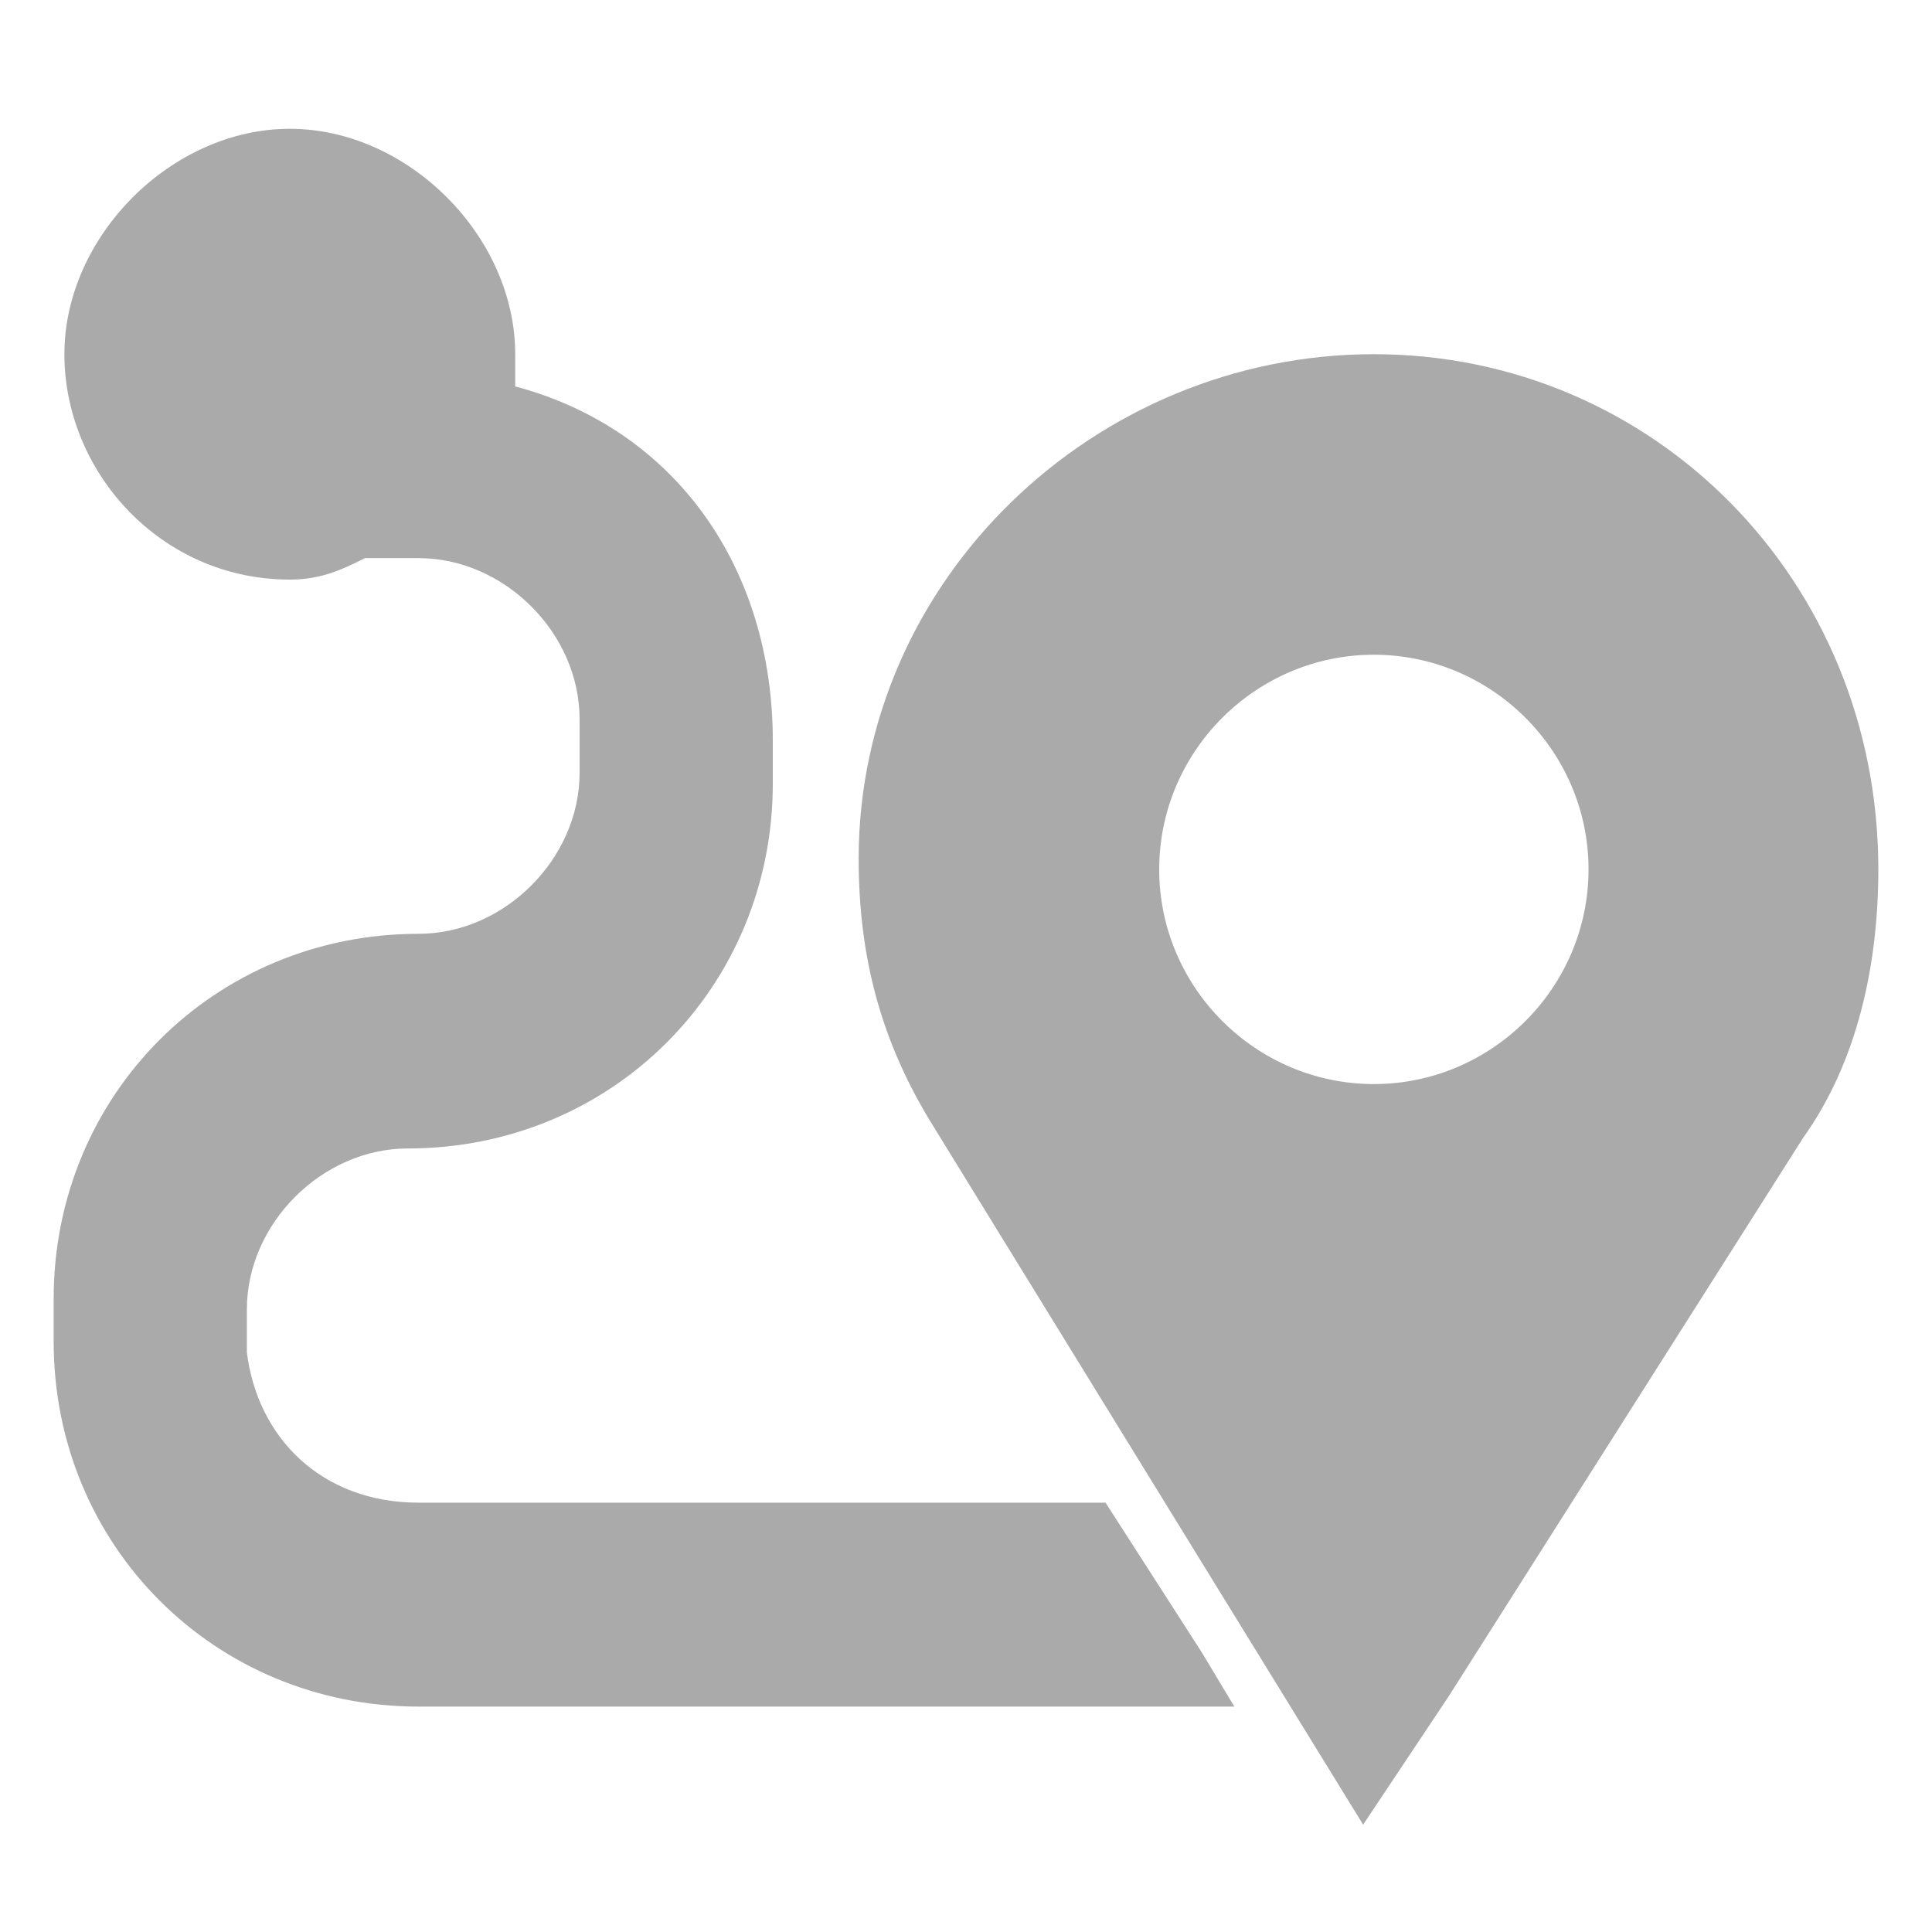
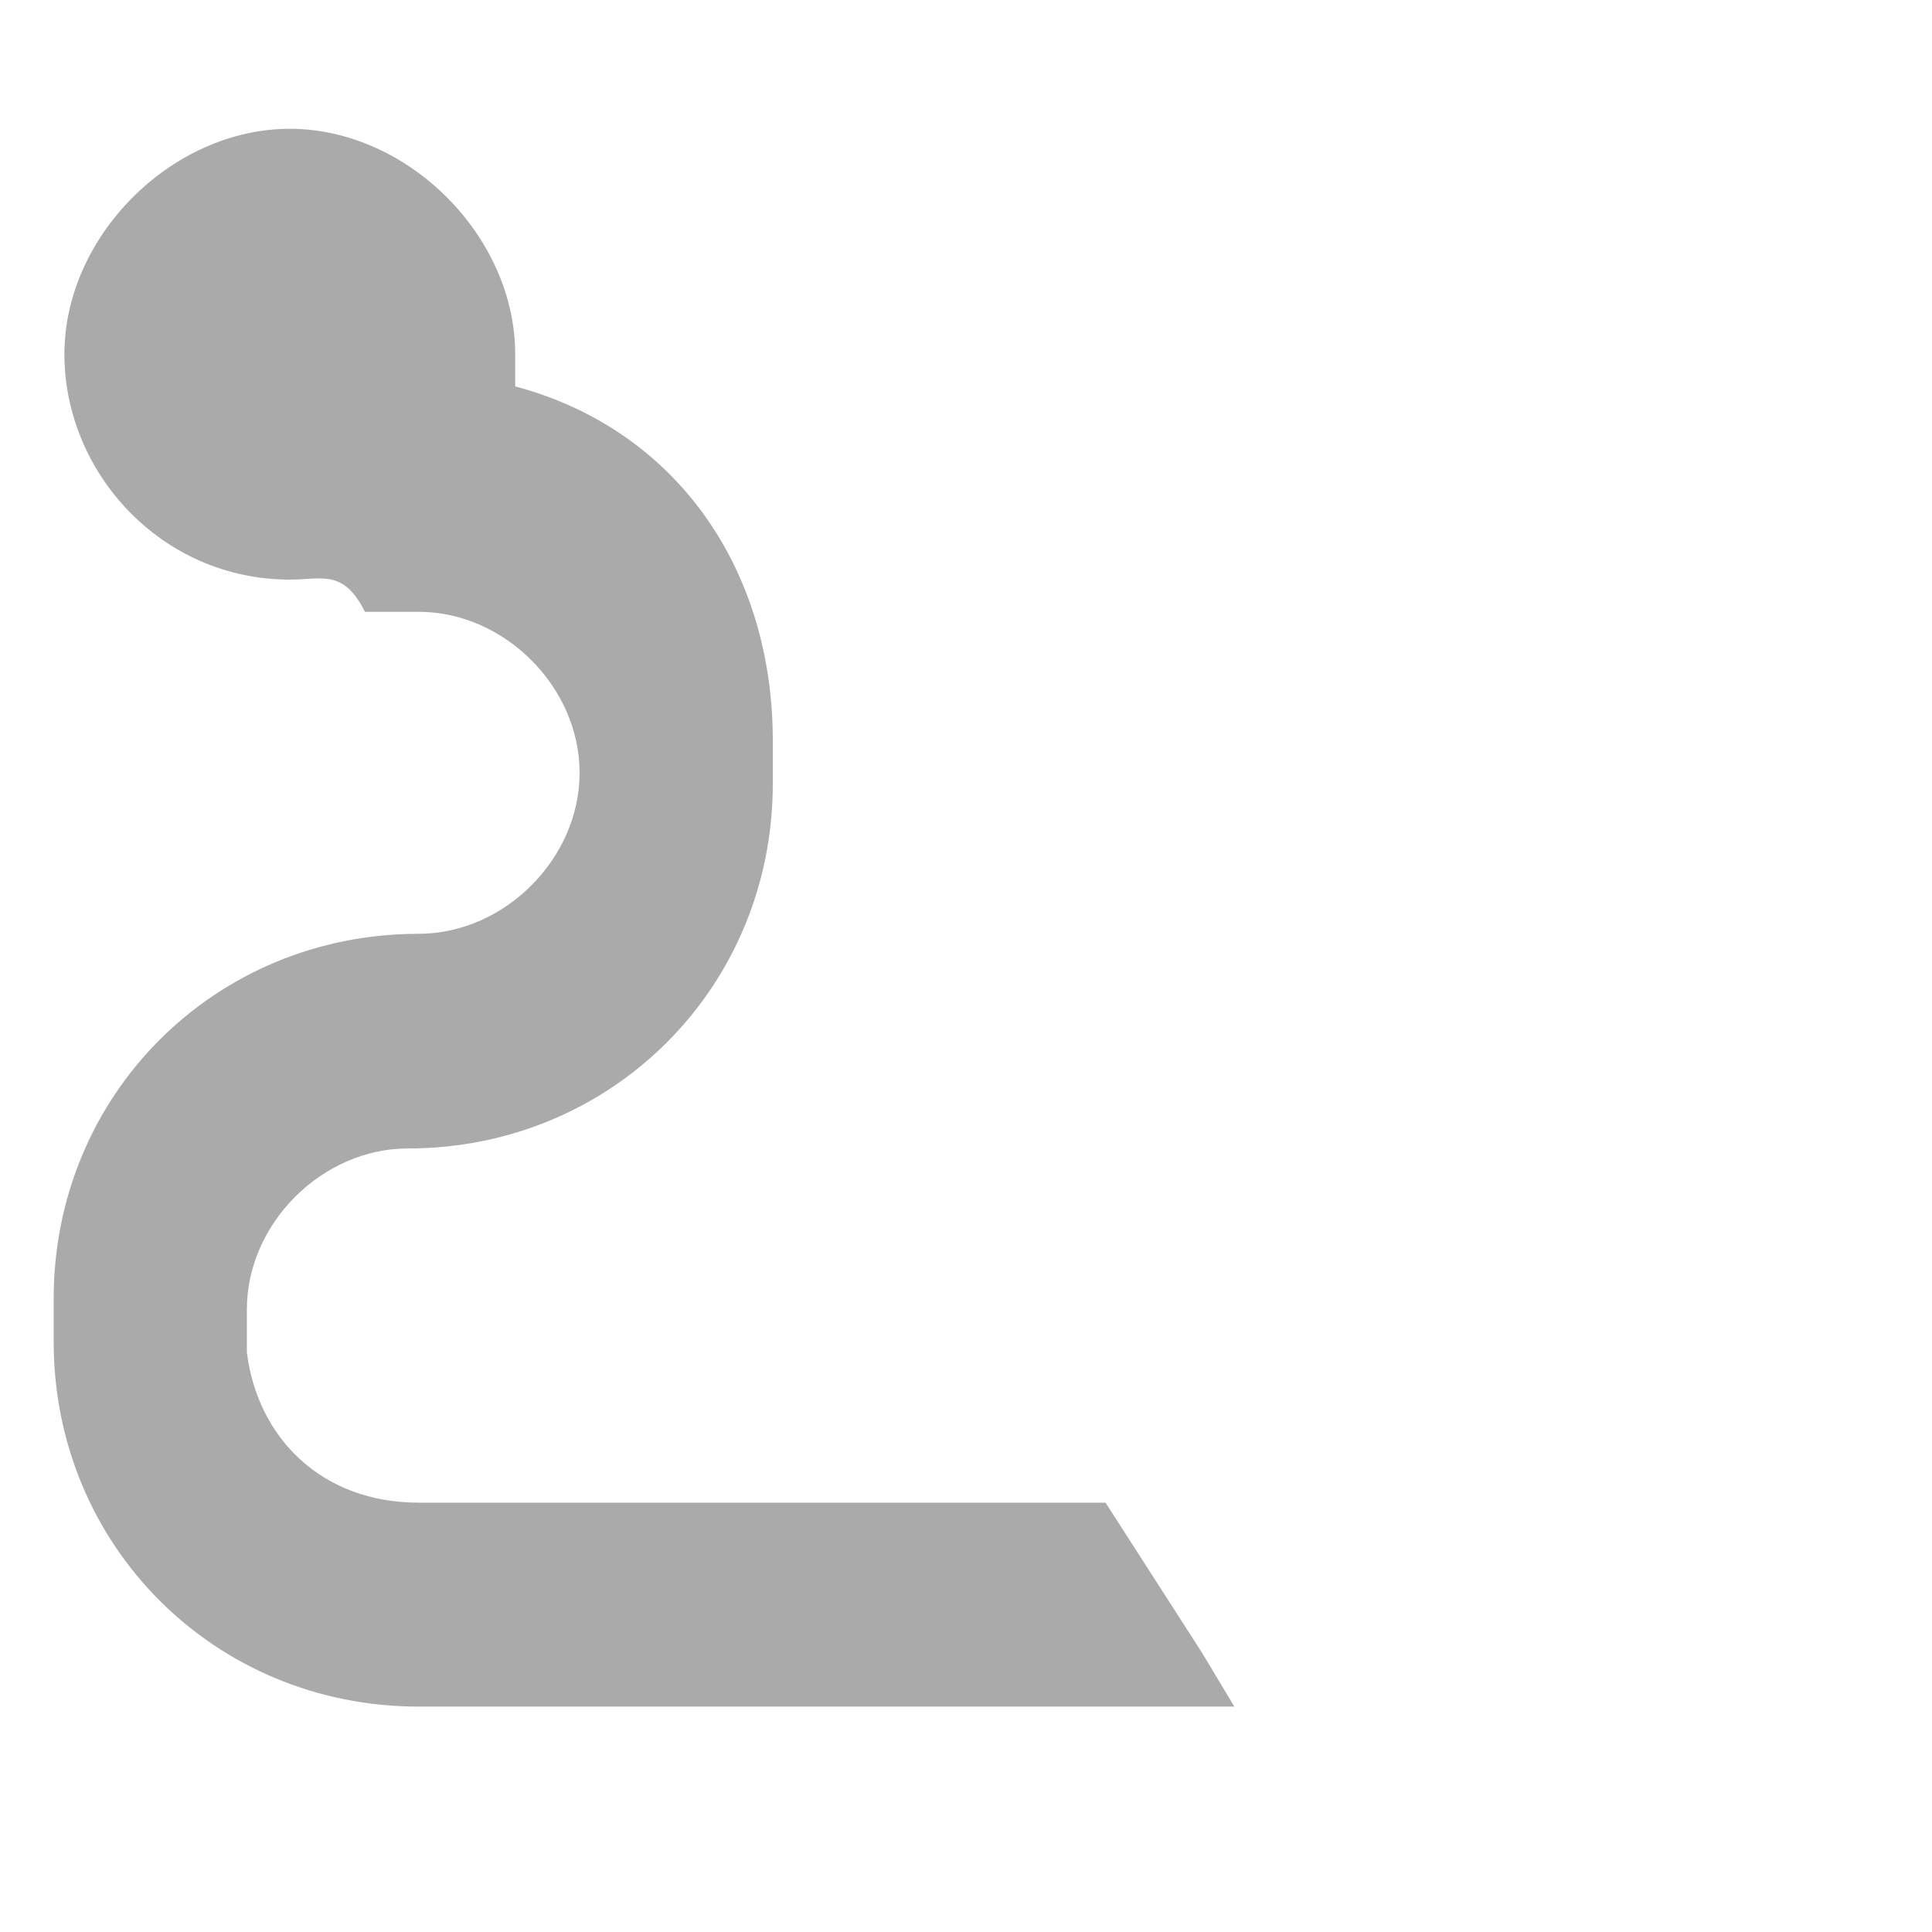
<svg xmlns="http://www.w3.org/2000/svg" id="圖層_1" x="0px" y="0px" viewBox="0 0 18 18" style="enable-background:new 0 0 18 18;" xml:space="preserve">
  <style type="text/css">	.st0{fill:#AAAAAA;}</style>
-   <path class="st0" d="M12.8,3.3C10.2,3.3,8,5.4,8,8c0,0.9,0.2,1.7,0.7,2.5l4,6.5l0.8-1.2l3.3-5.2c0.5-0.7,0.7-1.6,0.7-2.5 C17.5,5.4,15.4,3.3,12.8,3.3z M12.8,10.1c-1.1,0-2-0.9-2-2c0-1.1,0.9-2,2-2c1.1,0,2,0.9,2,2C14.8,9.2,13.9,10.1,12.8,10.1z" />
-   <path class="st0" d="M3.9,15.9c-1.9,0-3.4-1.5-3.4-3.4v-0.4c0-1.9,1.5-3.4,3.4-3.4c0.8,0,1.5-0.7,1.5-1.5V6.7c0-0.8-0.7-1.5-1.5-1.5 H3.4C3.2,5.3,3,5.4,2.7,5.4c-1.2,0-2.1-1-2.1-2.1s1-2.1,2.1-2.1s2.1,1,2.1,2.1c0,0.1,0,0.2,0,0.3c1.5,0.4,2.4,1.7,2.4,3.3v0.4 c0,1.9-1.5,3.4-3.4,3.4c-0.8,0-1.5,0.7-1.5,1.5v0.4C2.4,13.4,3,14,3.9,14h6.4l0.9,1.4l0.3,0.5L3.9,15.9L3.9,15.9z" />
+   <path class="st0" d="M3.9,15.9c-1.9,0-3.4-1.5-3.4-3.4v-0.4c0-1.9,1.5-3.4,3.4-3.4c0.8,0,1.5-0.7,1.5-1.5c0-0.8-0.7-1.5-1.5-1.5 H3.4C3.2,5.3,3,5.4,2.7,5.4c-1.2,0-2.1-1-2.1-2.1s1-2.1,2.1-2.1s2.1,1,2.1,2.1c0,0.1,0,0.2,0,0.3c1.5,0.4,2.4,1.7,2.4,3.3v0.4 c0,1.9-1.5,3.4-3.4,3.4c-0.8,0-1.5,0.7-1.5,1.5v0.4C2.4,13.4,3,14,3.9,14h6.4l0.9,1.4l0.3,0.5L3.9,15.9L3.9,15.9z" />
</svg>